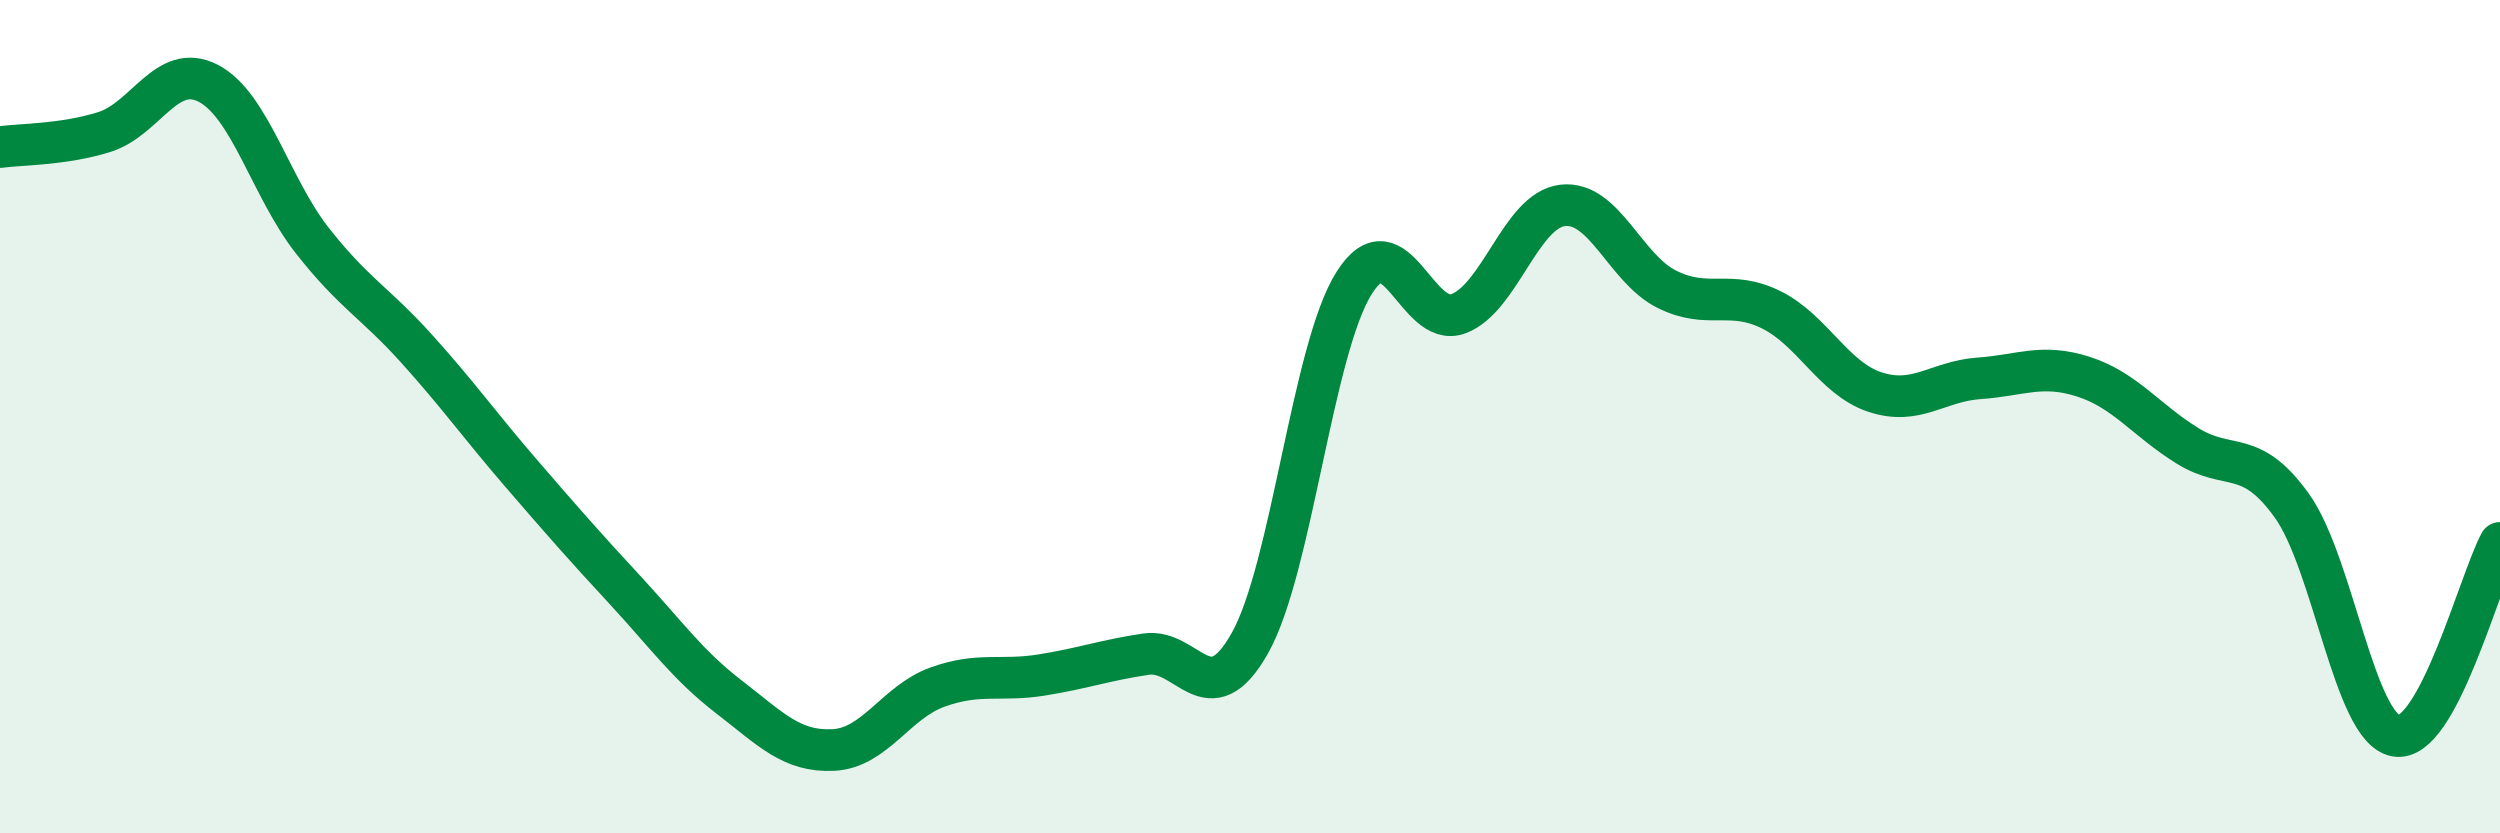
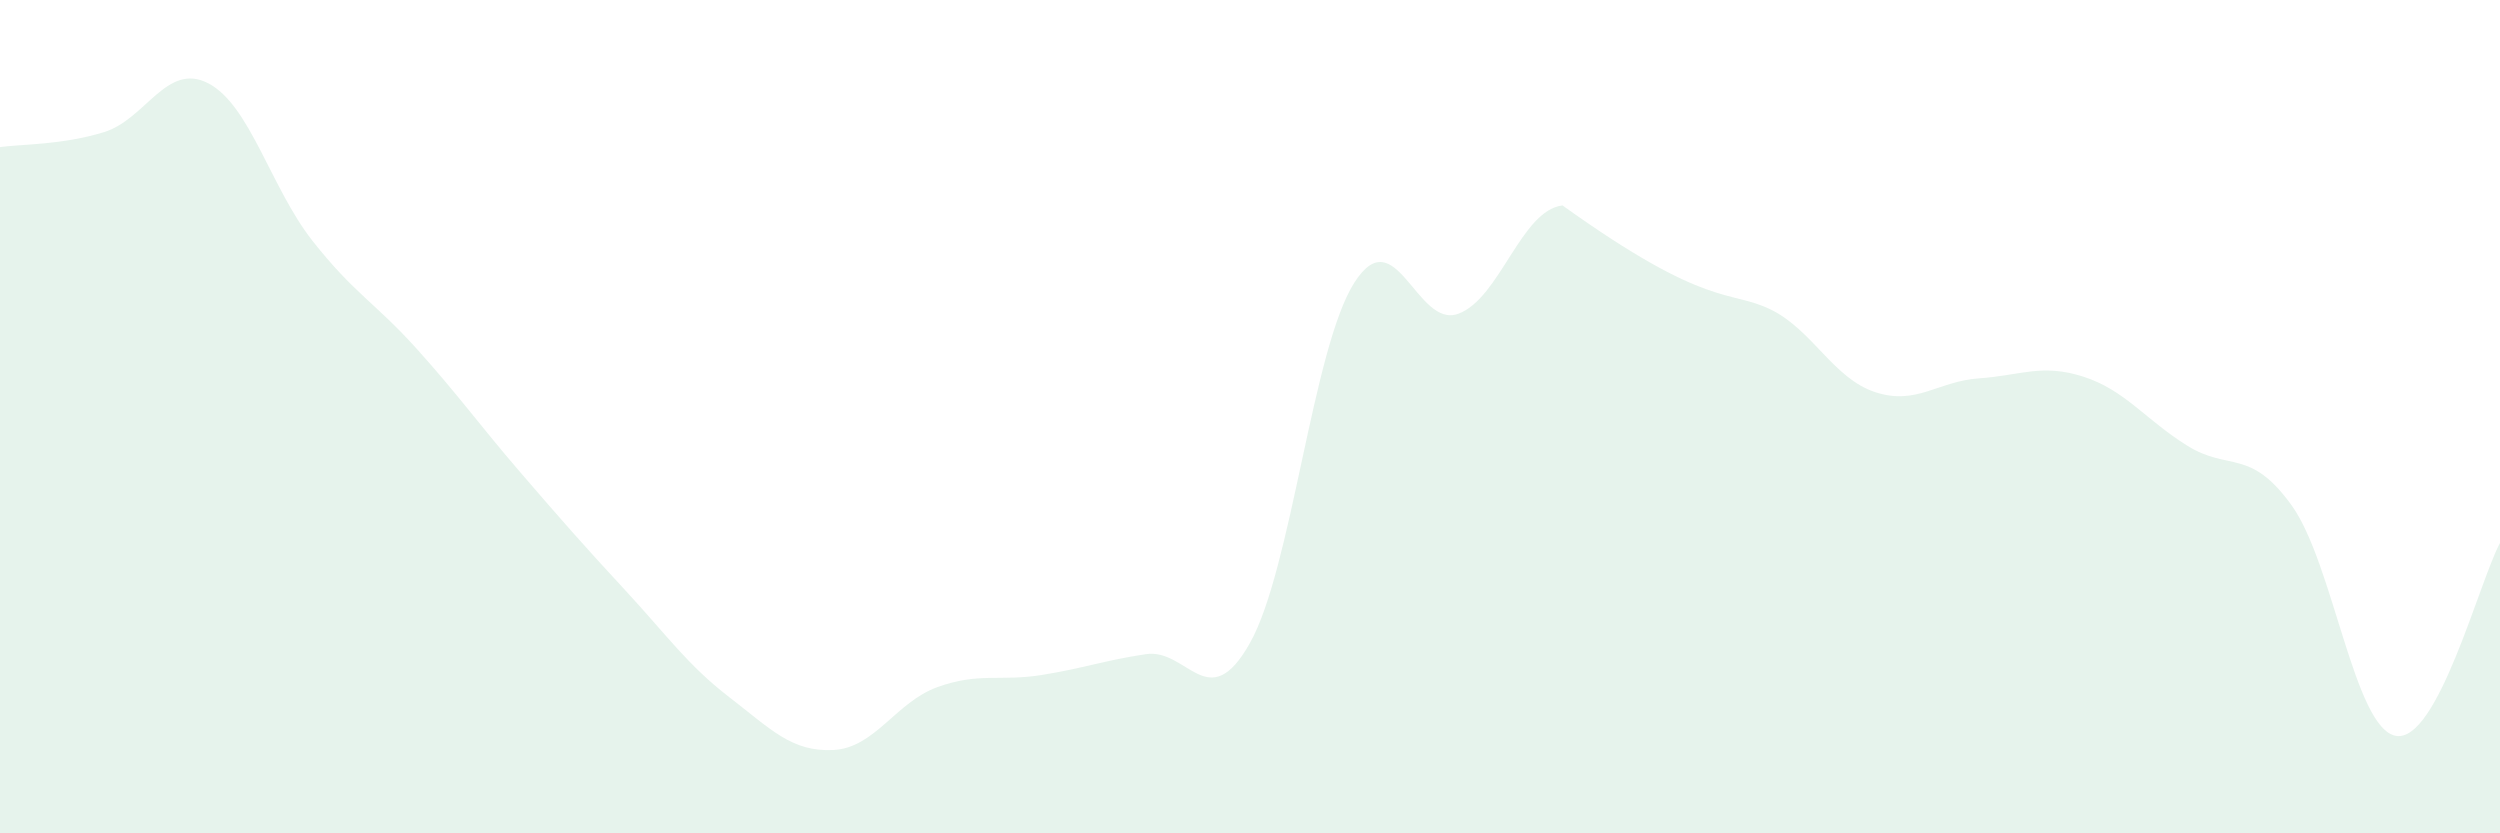
<svg xmlns="http://www.w3.org/2000/svg" width="60" height="20" viewBox="0 0 60 20">
-   <path d="M 0,3.53 C 0.5,3.46 1.5,3.48 2.5,3.17 C 3.5,2.86 4,1.48 5,2 C 6,2.52 6.5,4.51 7.5,5.78 C 8.5,7.05 9,7.26 10,8.37 C 11,9.48 11.5,10.19 12.5,11.35 C 13.5,12.51 14,13.08 15,14.16 C 16,15.24 16.5,15.96 17.5,16.73 C 18.5,17.5 19,18.05 20,18 C 21,17.95 21.5,16.85 22.5,16.49 C 23.5,16.13 24,16.36 25,16.2 C 26,16.04 26.5,15.85 27.5,15.7 C 28.5,15.55 29,17.21 30,15.43 C 31,13.65 31.5,8.37 32.5,6.79 C 33.5,5.21 34,7.9 35,7.53 C 36,7.16 36.5,5.05 37.5,4.93 C 38.5,4.81 39,6.44 40,6.94 C 41,7.44 41.5,6.94 42.5,7.43 C 43.5,7.92 44,9.08 45,9.41 C 46,9.74 46.5,9.15 47.5,9.08 C 48.5,9.01 49,8.72 50,9.04 C 51,9.36 51.5,10.08 52.5,10.7 C 53.5,11.32 54,10.74 55,12.13 C 56,13.52 56.5,17.48 57.5,17.66 C 58.5,17.84 59.5,13.96 60,13.03L60 20L0 20Z" fill="#008740" opacity="0.1" stroke-linecap="round" stroke-linejoin="round" />
-   <path d="M 0,3.53 C 0.5,3.46 1.5,3.48 2.5,3.17 C 3.5,2.86 4,1.48 5,2 C 6,2.52 6.5,4.51 7.5,5.78 C 8.5,7.05 9,7.26 10,8.37 C 11,9.48 11.5,10.19 12.5,11.35 C 13.5,12.51 14,13.08 15,14.16 C 16,15.24 16.5,15.96 17.5,16.73 C 18.5,17.5 19,18.05 20,18 C 21,17.95 21.5,16.85 22.5,16.49 C 23.5,16.13 24,16.36 25,16.2 C 26,16.04 26.5,15.85 27.5,15.7 C 28.5,15.55 29,17.21 30,15.43 C 31,13.65 31.5,8.37 32.5,6.79 C 33.5,5.21 34,7.9 35,7.53 C 36,7.16 36.5,5.05 37.5,4.93 C 38.5,4.81 39,6.44 40,6.94 C 41,7.44 41.5,6.94 42.5,7.43 C 43.5,7.92 44,9.08 45,9.41 C 46,9.74 46.5,9.15 47.5,9.08 C 48.5,9.01 49,8.72 50,9.04 C 51,9.36 51.5,10.08 52.5,10.7 C 53.5,11.32 54,10.74 55,12.13 C 56,13.52 56.5,17.48 57.5,17.66 C 58.5,17.84 59.5,13.96 60,13.03" stroke="#008740" stroke-width="1" fill="none" stroke-linecap="round" stroke-linejoin="round" />
+   <path d="M 0,3.53 C 0.5,3.46 1.5,3.48 2.5,3.17 C 3.5,2.86 4,1.48 5,2 C 6,2.52 6.5,4.51 7.5,5.78 C 8.5,7.05 9,7.26 10,8.37 C 11,9.48 11.5,10.19 12.5,11.35 C 13.5,12.51 14,13.08 15,14.16 C 16,15.24 16.5,15.96 17.5,16.73 C 18.5,17.5 19,18.05 20,18 C 21,17.95 21.5,16.85 22.5,16.49 C 23.5,16.13 24,16.36 25,16.2 C 26,16.04 26.5,15.85 27.5,15.7 C 28.5,15.55 29,17.21 30,15.43 C 31,13.65 31.5,8.37 32.5,6.79 C 33.5,5.21 34,7.9 35,7.53 C 36,7.16 36.5,5.05 37.5,4.93 C 41,7.44 41.5,6.94 42.5,7.43 C 43.5,7.92 44,9.08 45,9.41 C 46,9.74 46.5,9.15 47.5,9.08 C 48.5,9.01 49,8.72 50,9.04 C 51,9.36 51.5,10.08 52.5,10.7 C 53.5,11.32 54,10.74 55,12.13 C 56,13.52 56.5,17.48 57.5,17.66 C 58.5,17.84 59.5,13.96 60,13.03L60 20L0 20Z" fill="#008740" opacity="0.1" stroke-linecap="round" stroke-linejoin="round" />
</svg>